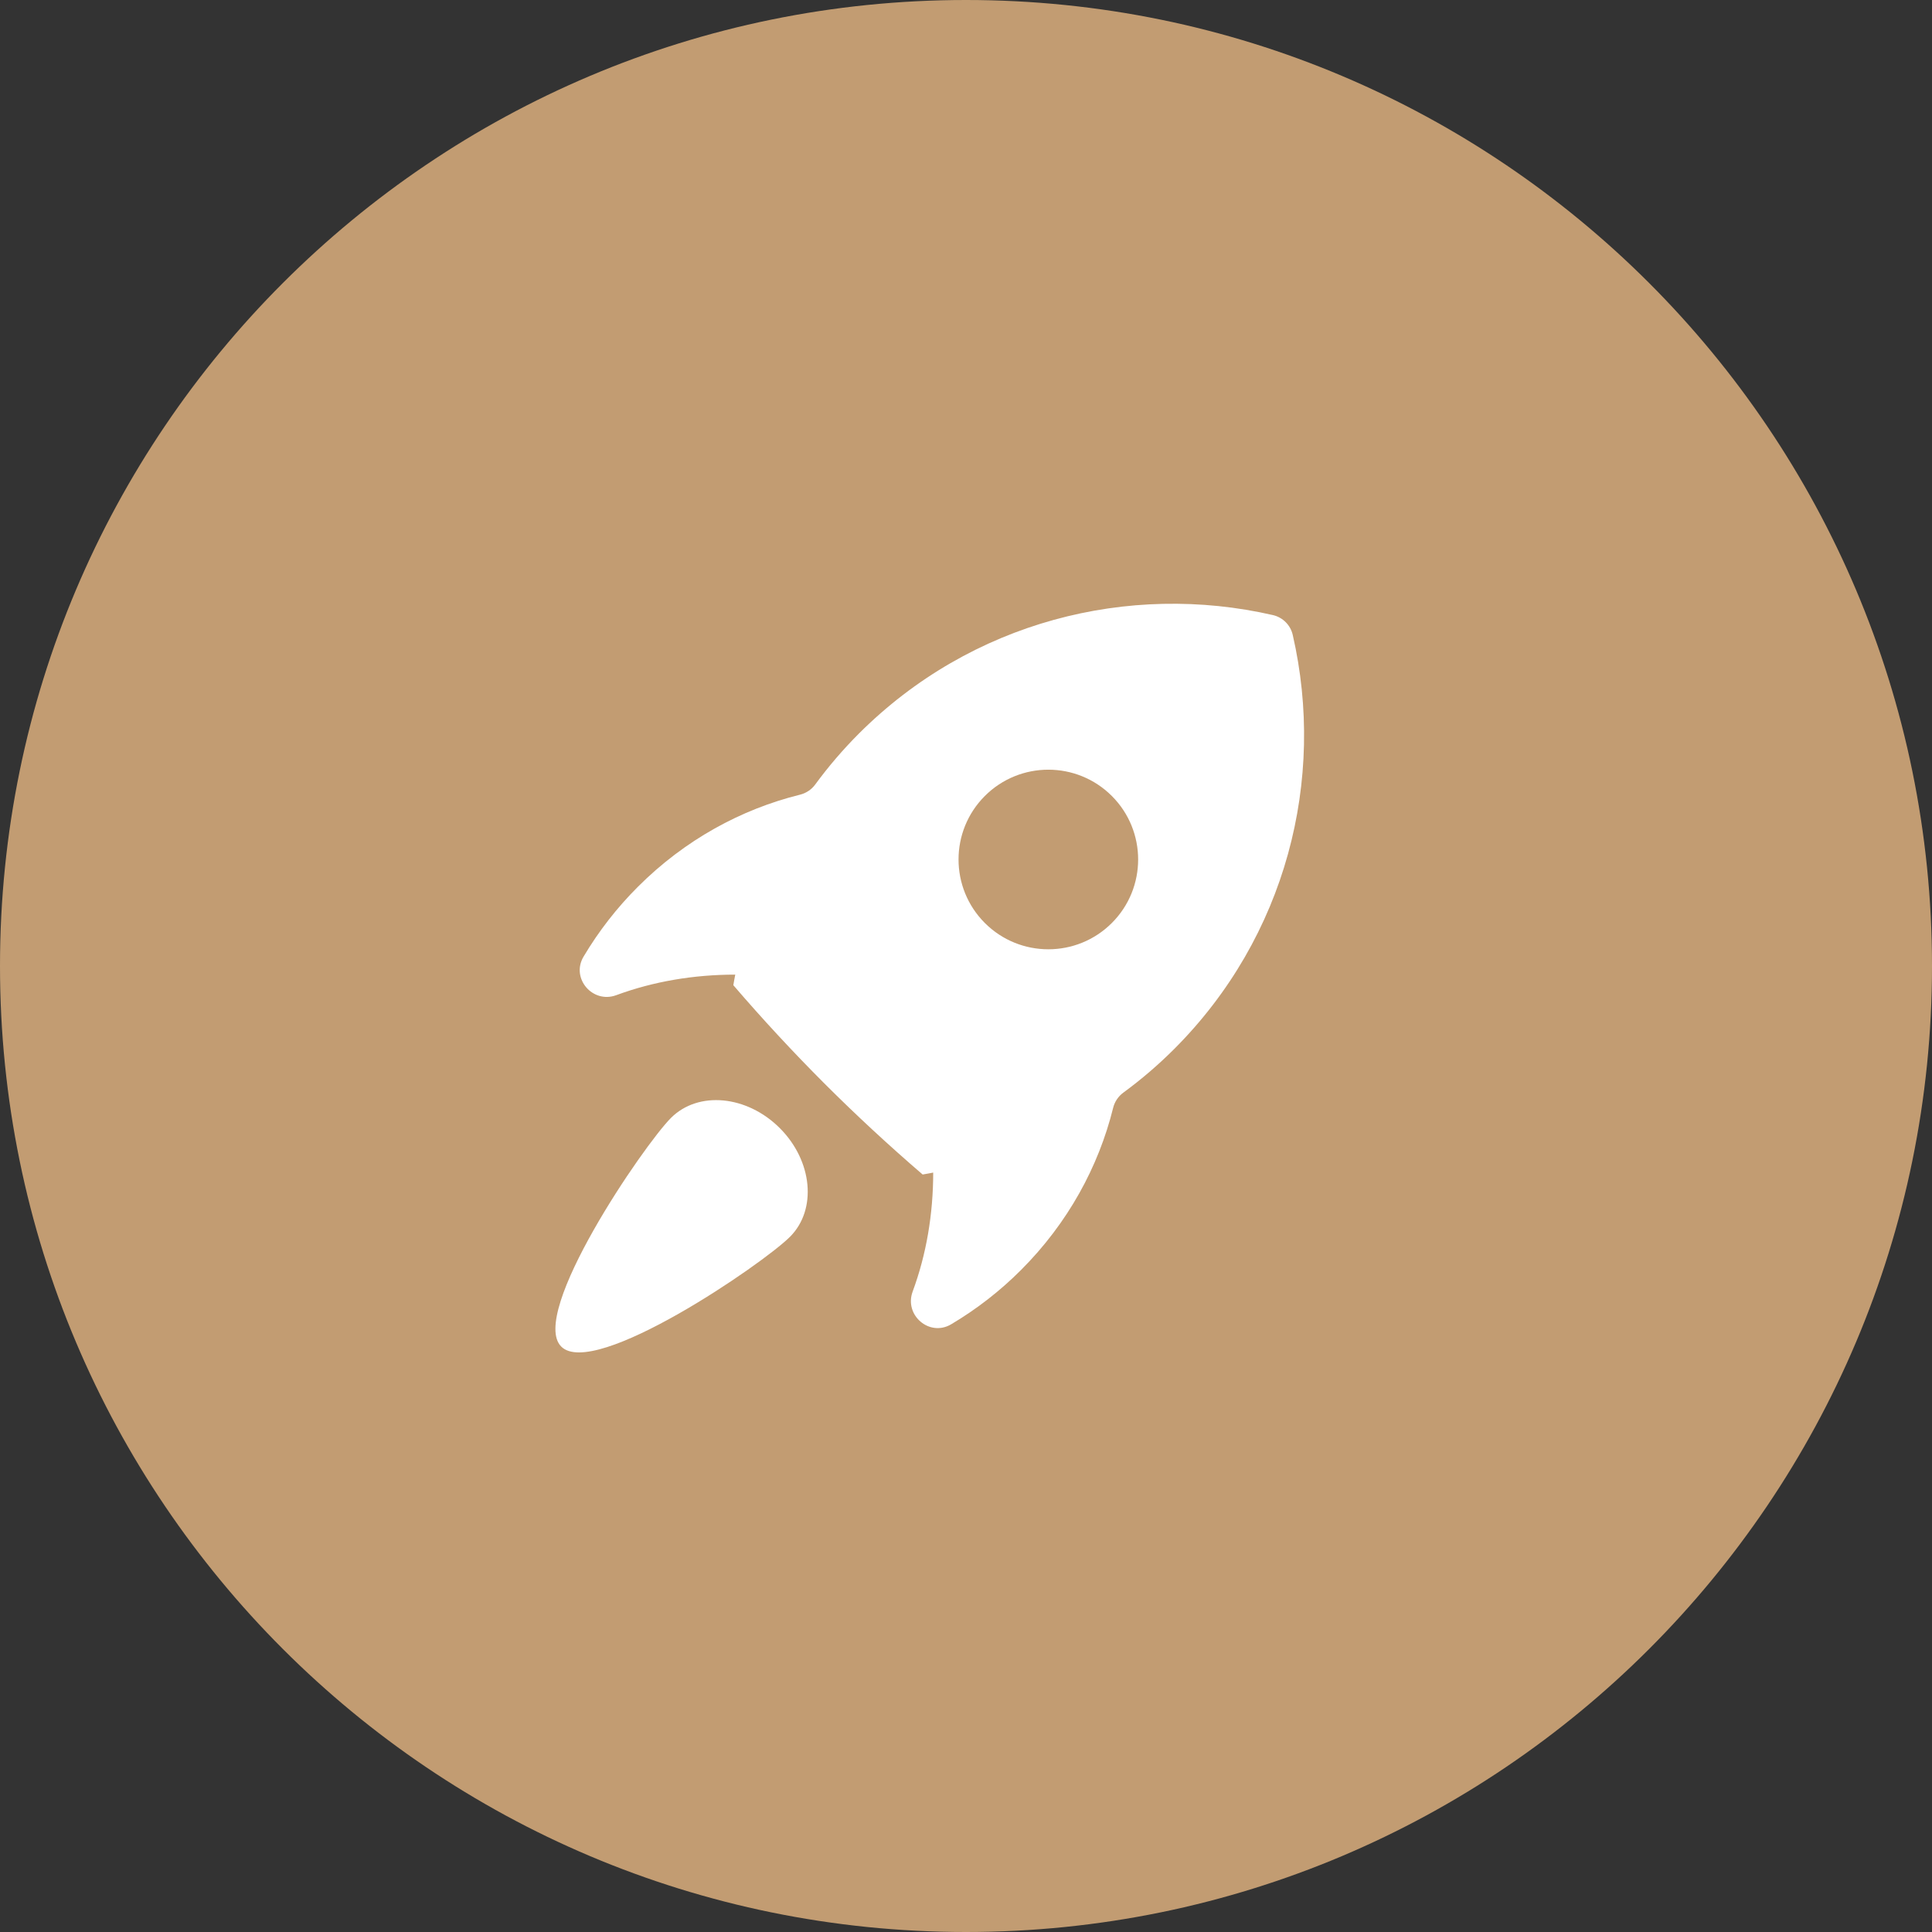
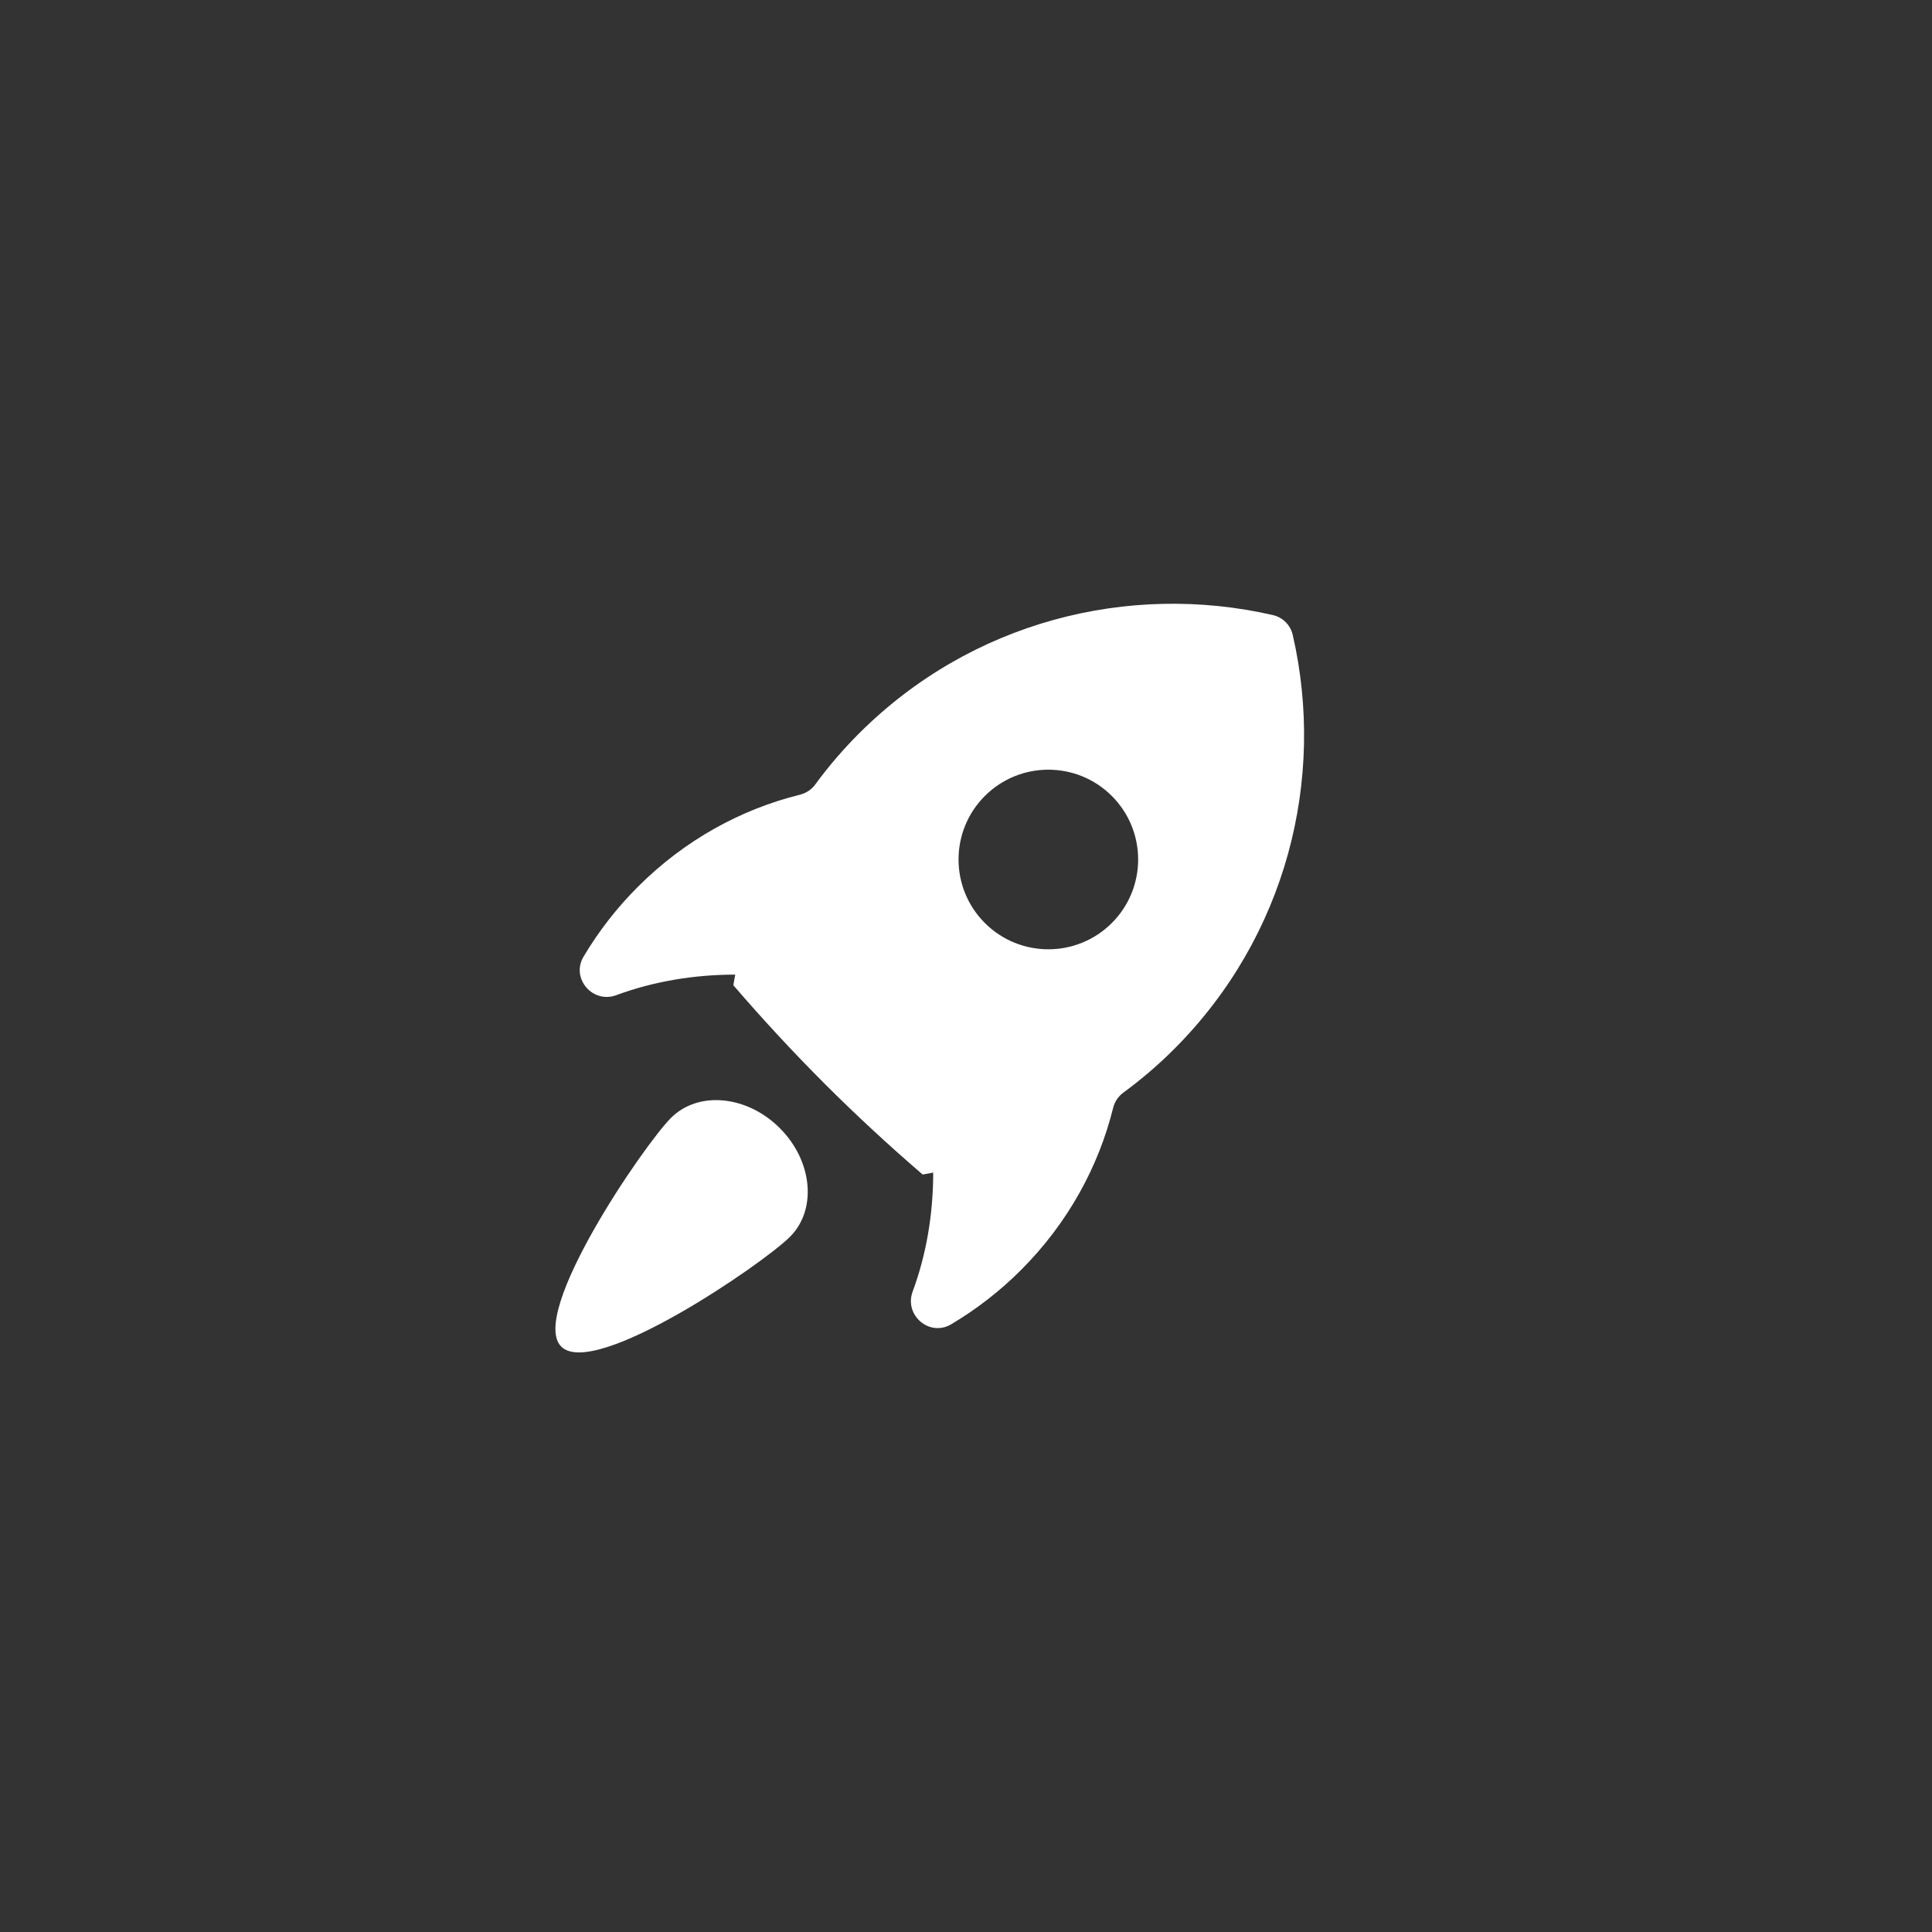
<svg xmlns="http://www.w3.org/2000/svg" width="80px" height="80px">
  <rect width="100%" height="100%" fill="#333333" stroke="none" />
-   <path fill-rule="evenodd" fill="rgb(194, 156, 114)" d="M40.000,-0.000 C62.091,-0.000 80.000,17.909 80.000,40.000 C80.000,62.091 62.091,80.000 40.000,80.000 C17.909,80.000 -0.000,62.091 -0.000,40.000 C-0.000,17.909 17.909,-0.000 40.000,-0.000 Z" />
  <path fill-rule="evenodd" fill="rgb(255, 255, 255)" d="M48.620,43.438 C47.965,44.093 47.260,44.697 46.513,45.245 C46.302,45.400 46.155,45.622 46.092,45.877 C45.491,48.304 44.222,50.643 42.281,52.585 C41.413,53.454 40.440,54.211 39.384,54.837 C38.487,55.368 37.430,54.458 37.791,53.481 C38.361,51.938 38.641,50.272 38.642,48.554 C38.496,48.579 38.351,48.613 38.205,48.634 C36.802,47.428 35.444,46.171 34.136,44.864 C32.829,43.555 31.571,42.198 30.366,40.795 C30.386,40.648 30.421,40.503 30.445,40.357 C28.727,40.358 27.061,40.638 25.518,41.208 C24.541,41.569 23.631,40.512 24.162,39.615 C24.789,38.559 25.546,37.586 26.415,36.719 C28.356,34.777 30.695,33.508 33.123,32.907 C33.378,32.844 33.600,32.698 33.755,32.487 C34.303,31.739 34.907,31.035 35.562,30.379 C40.210,25.731 46.732,24.097 52.712,25.470 C53.118,25.565 53.435,25.882 53.529,26.288 C54.903,32.267 53.268,38.789 48.620,43.438 ZM46.039,32.960 C44.587,31.508 42.232,31.508 40.780,32.960 C39.328,34.412 39.328,36.767 40.780,38.219 C42.232,39.671 44.587,39.671 46.039,38.219 L46.039,38.219 C47.491,36.767 47.491,34.412 46.039,32.960 ZM32.289,46.712 C33.649,48.072 33.838,50.087 32.711,51.214 C31.584,52.341 24.600,57.120 23.240,55.759 C21.880,54.399 26.658,47.416 27.785,46.289 C28.912,45.162 30.928,45.351 32.289,46.712 Z" />
</svg>